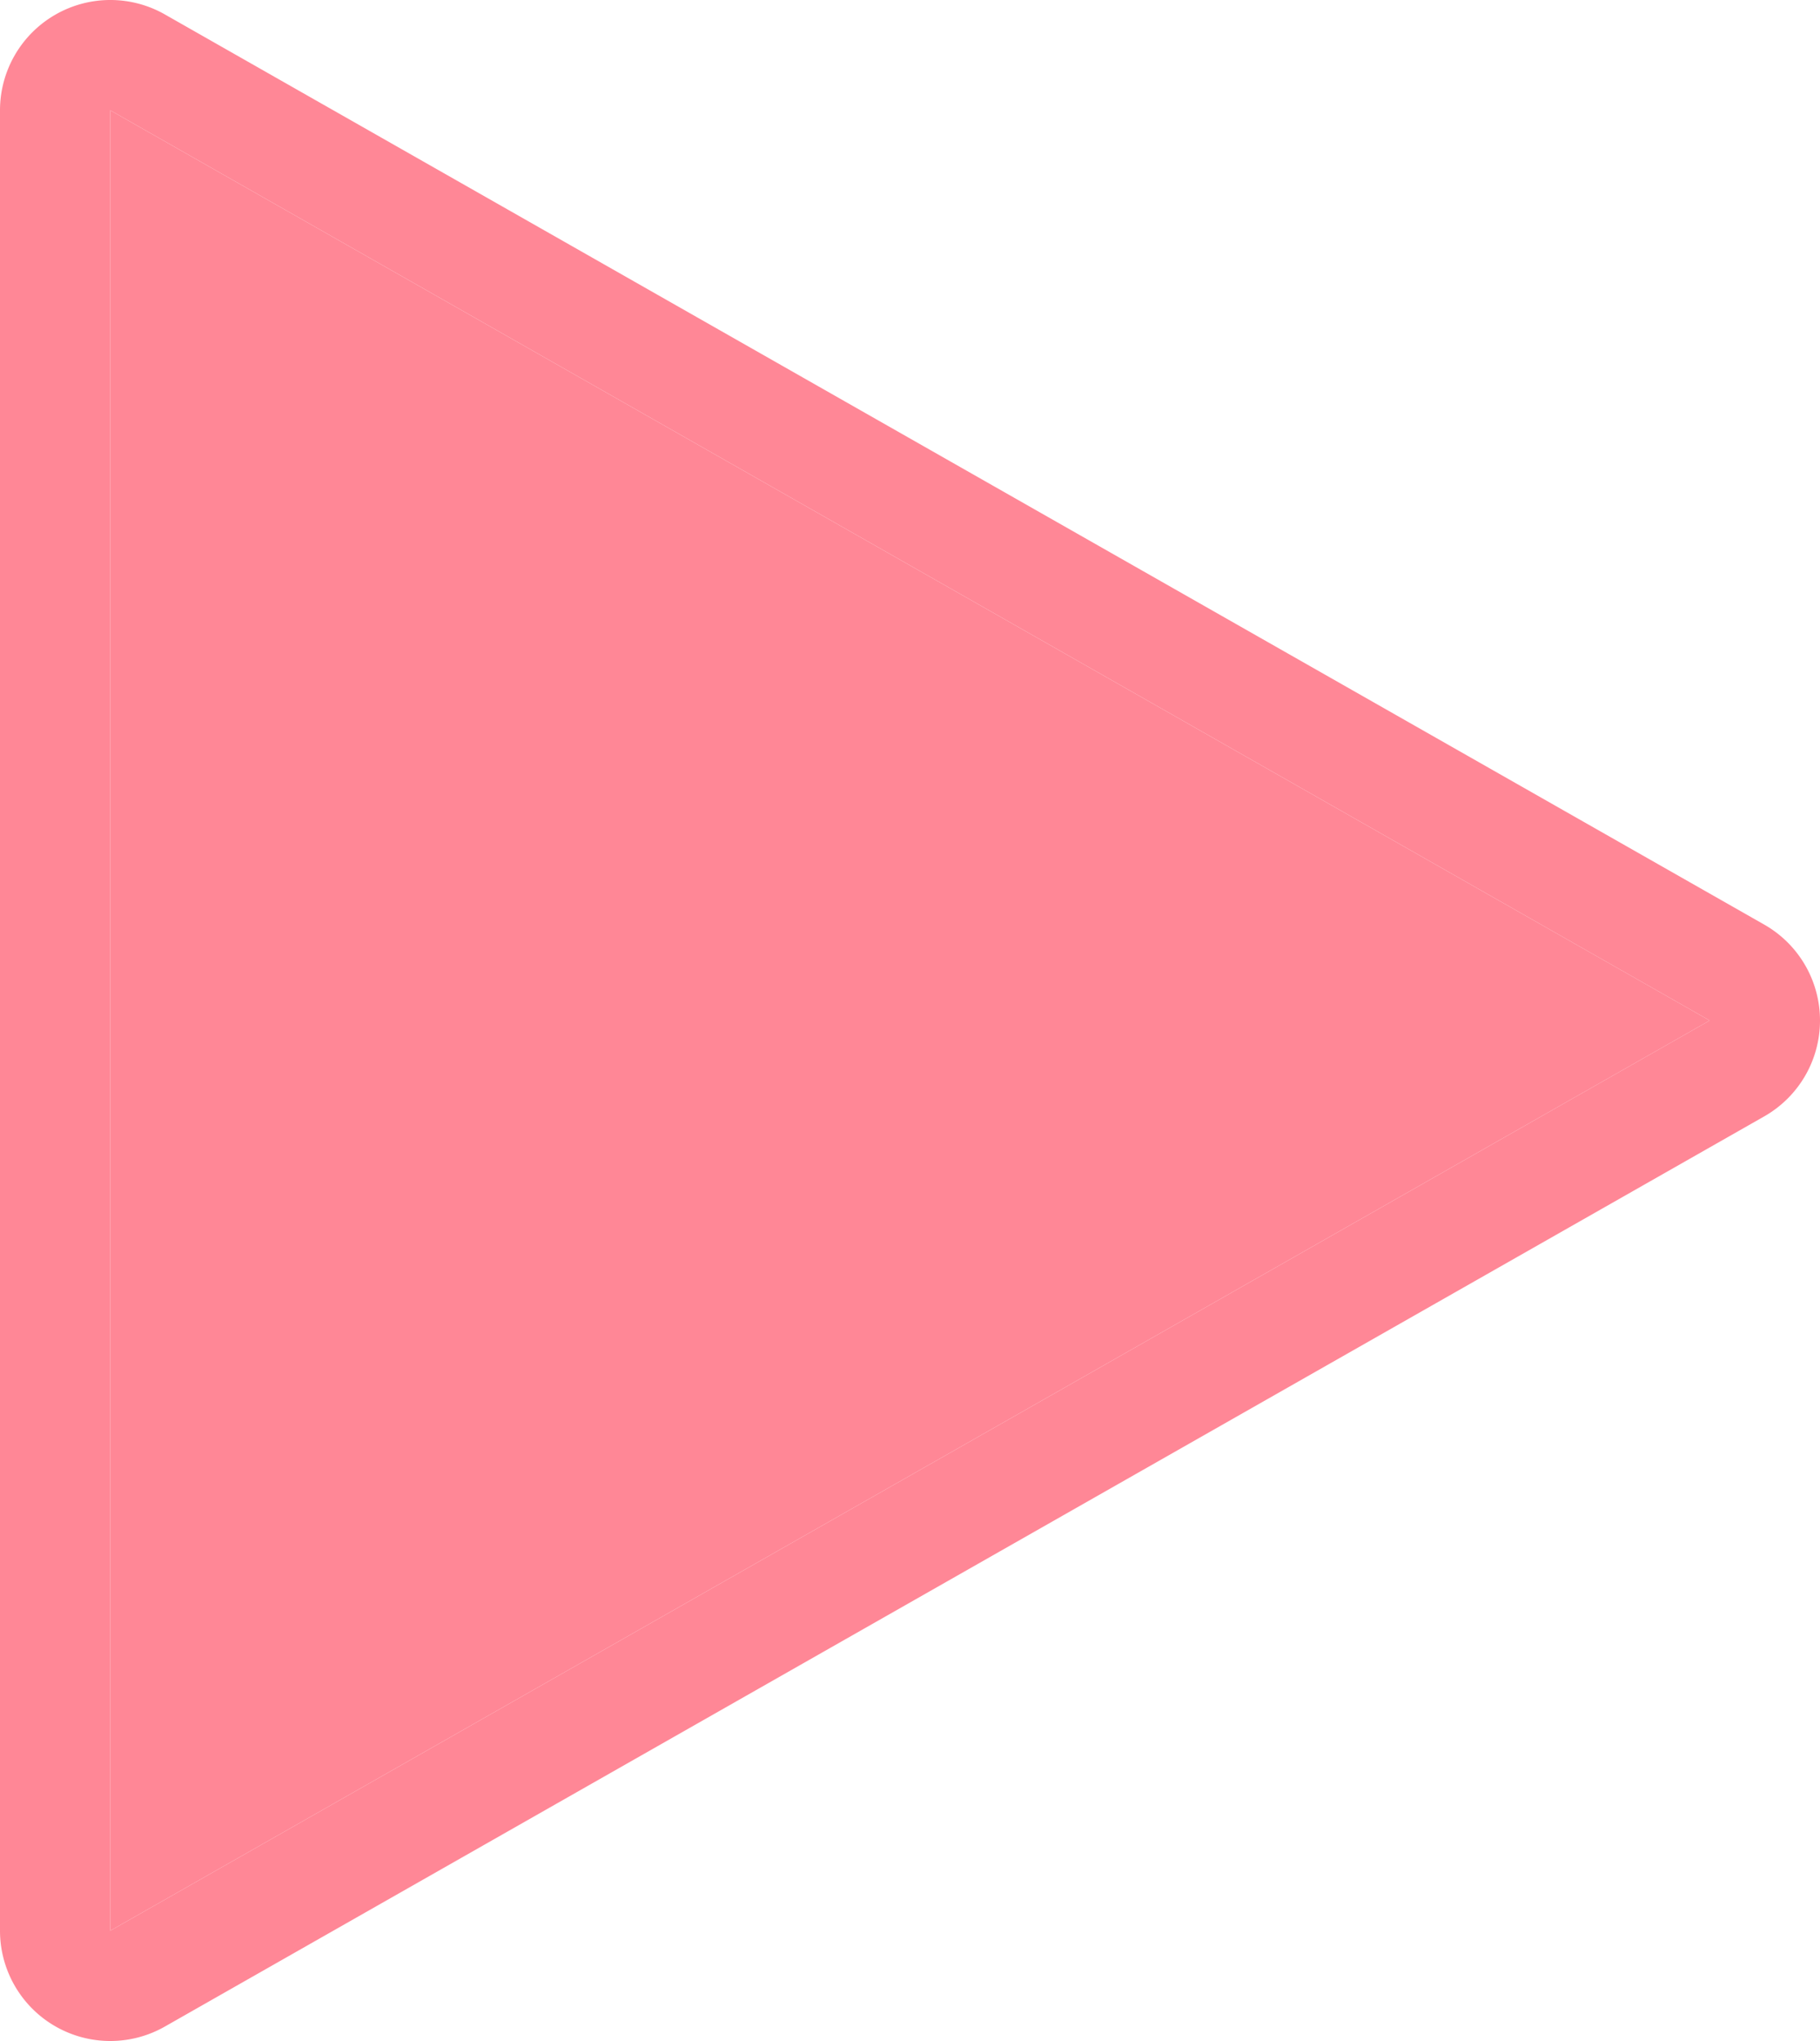
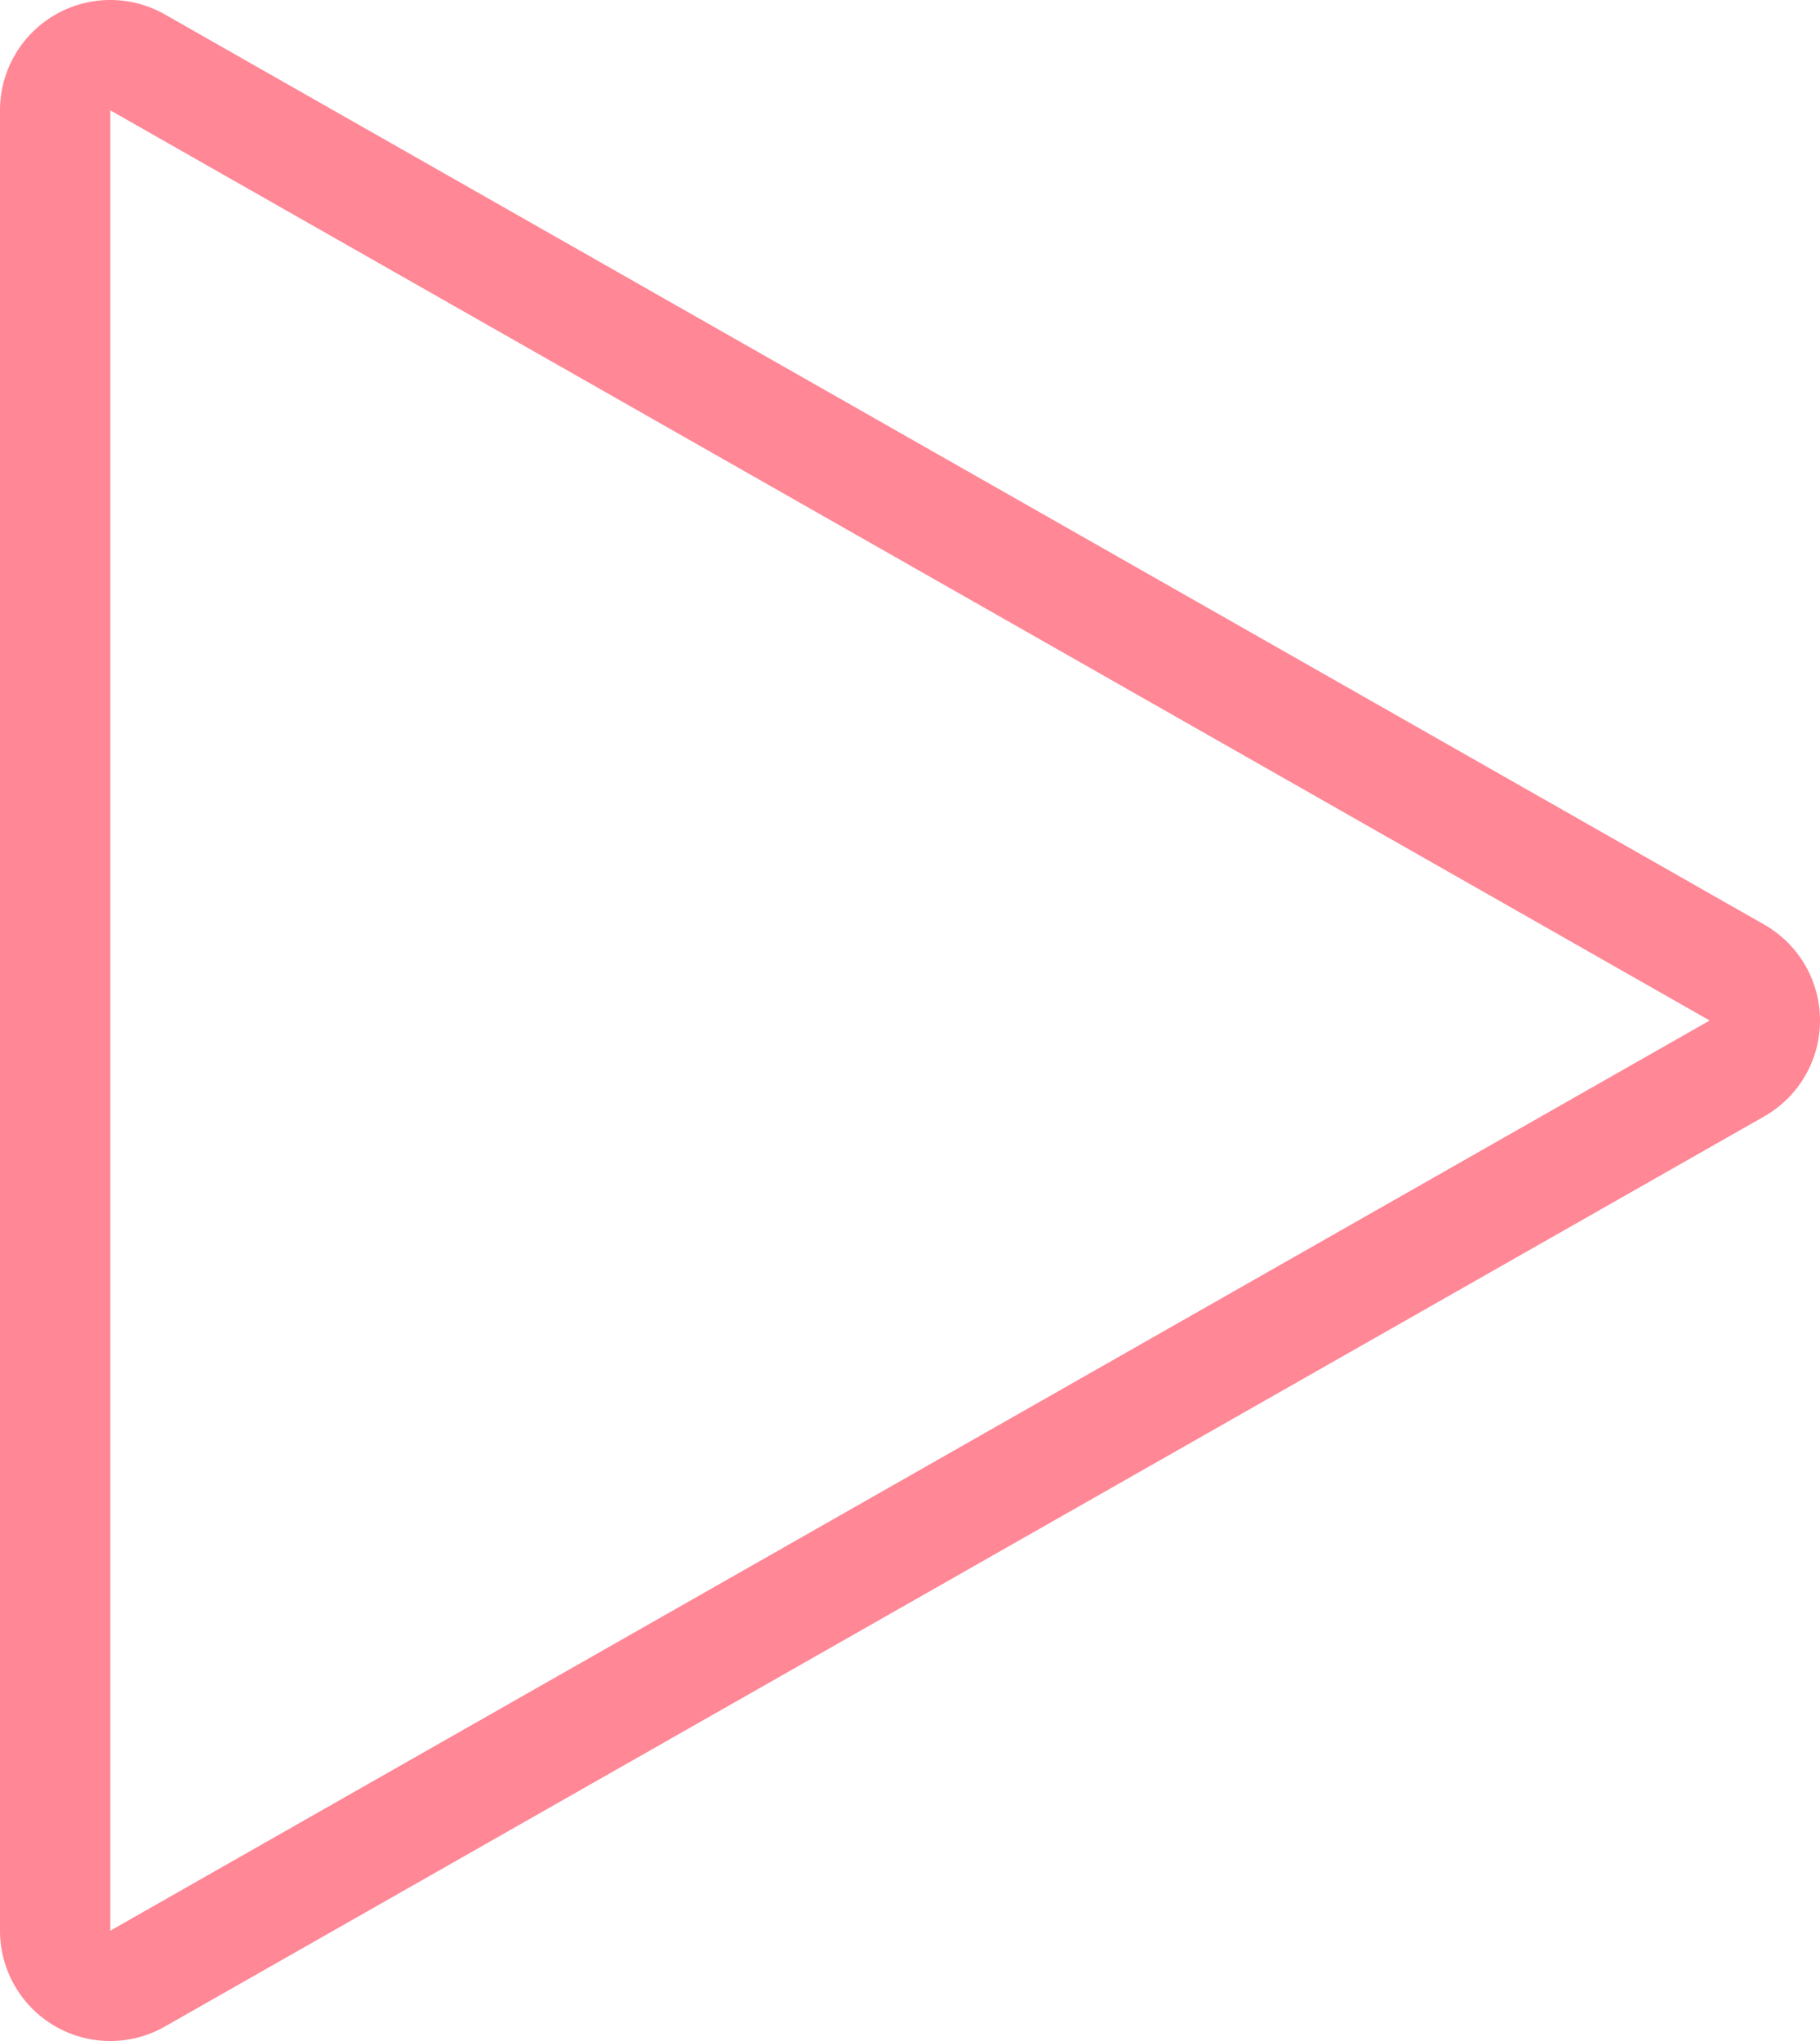
<svg xmlns="http://www.w3.org/2000/svg" width="33" height="37" viewBox="0 0 33 37">
  <g transform="translate(-942 -4664)">
-     <path d="M16.5,0,33,29H0Z" transform="translate(973 4666) rotate(90)" fill="#ff8796" />
    <path d="M16.5,0,0,29H33L16.5,0m0-2A2,2,0,0,1,18.238-.989l16.5,29A2,2,0,0,1,33,31H0a2,2,0,0,1-1.729-.995,2,2,0,0,1-.009-1.995l16.5-29A2,2,0,0,1,16.5-2Z" transform="translate(973 4666) rotate(90)" fill="#ff8796" />
  </g>
</svg>